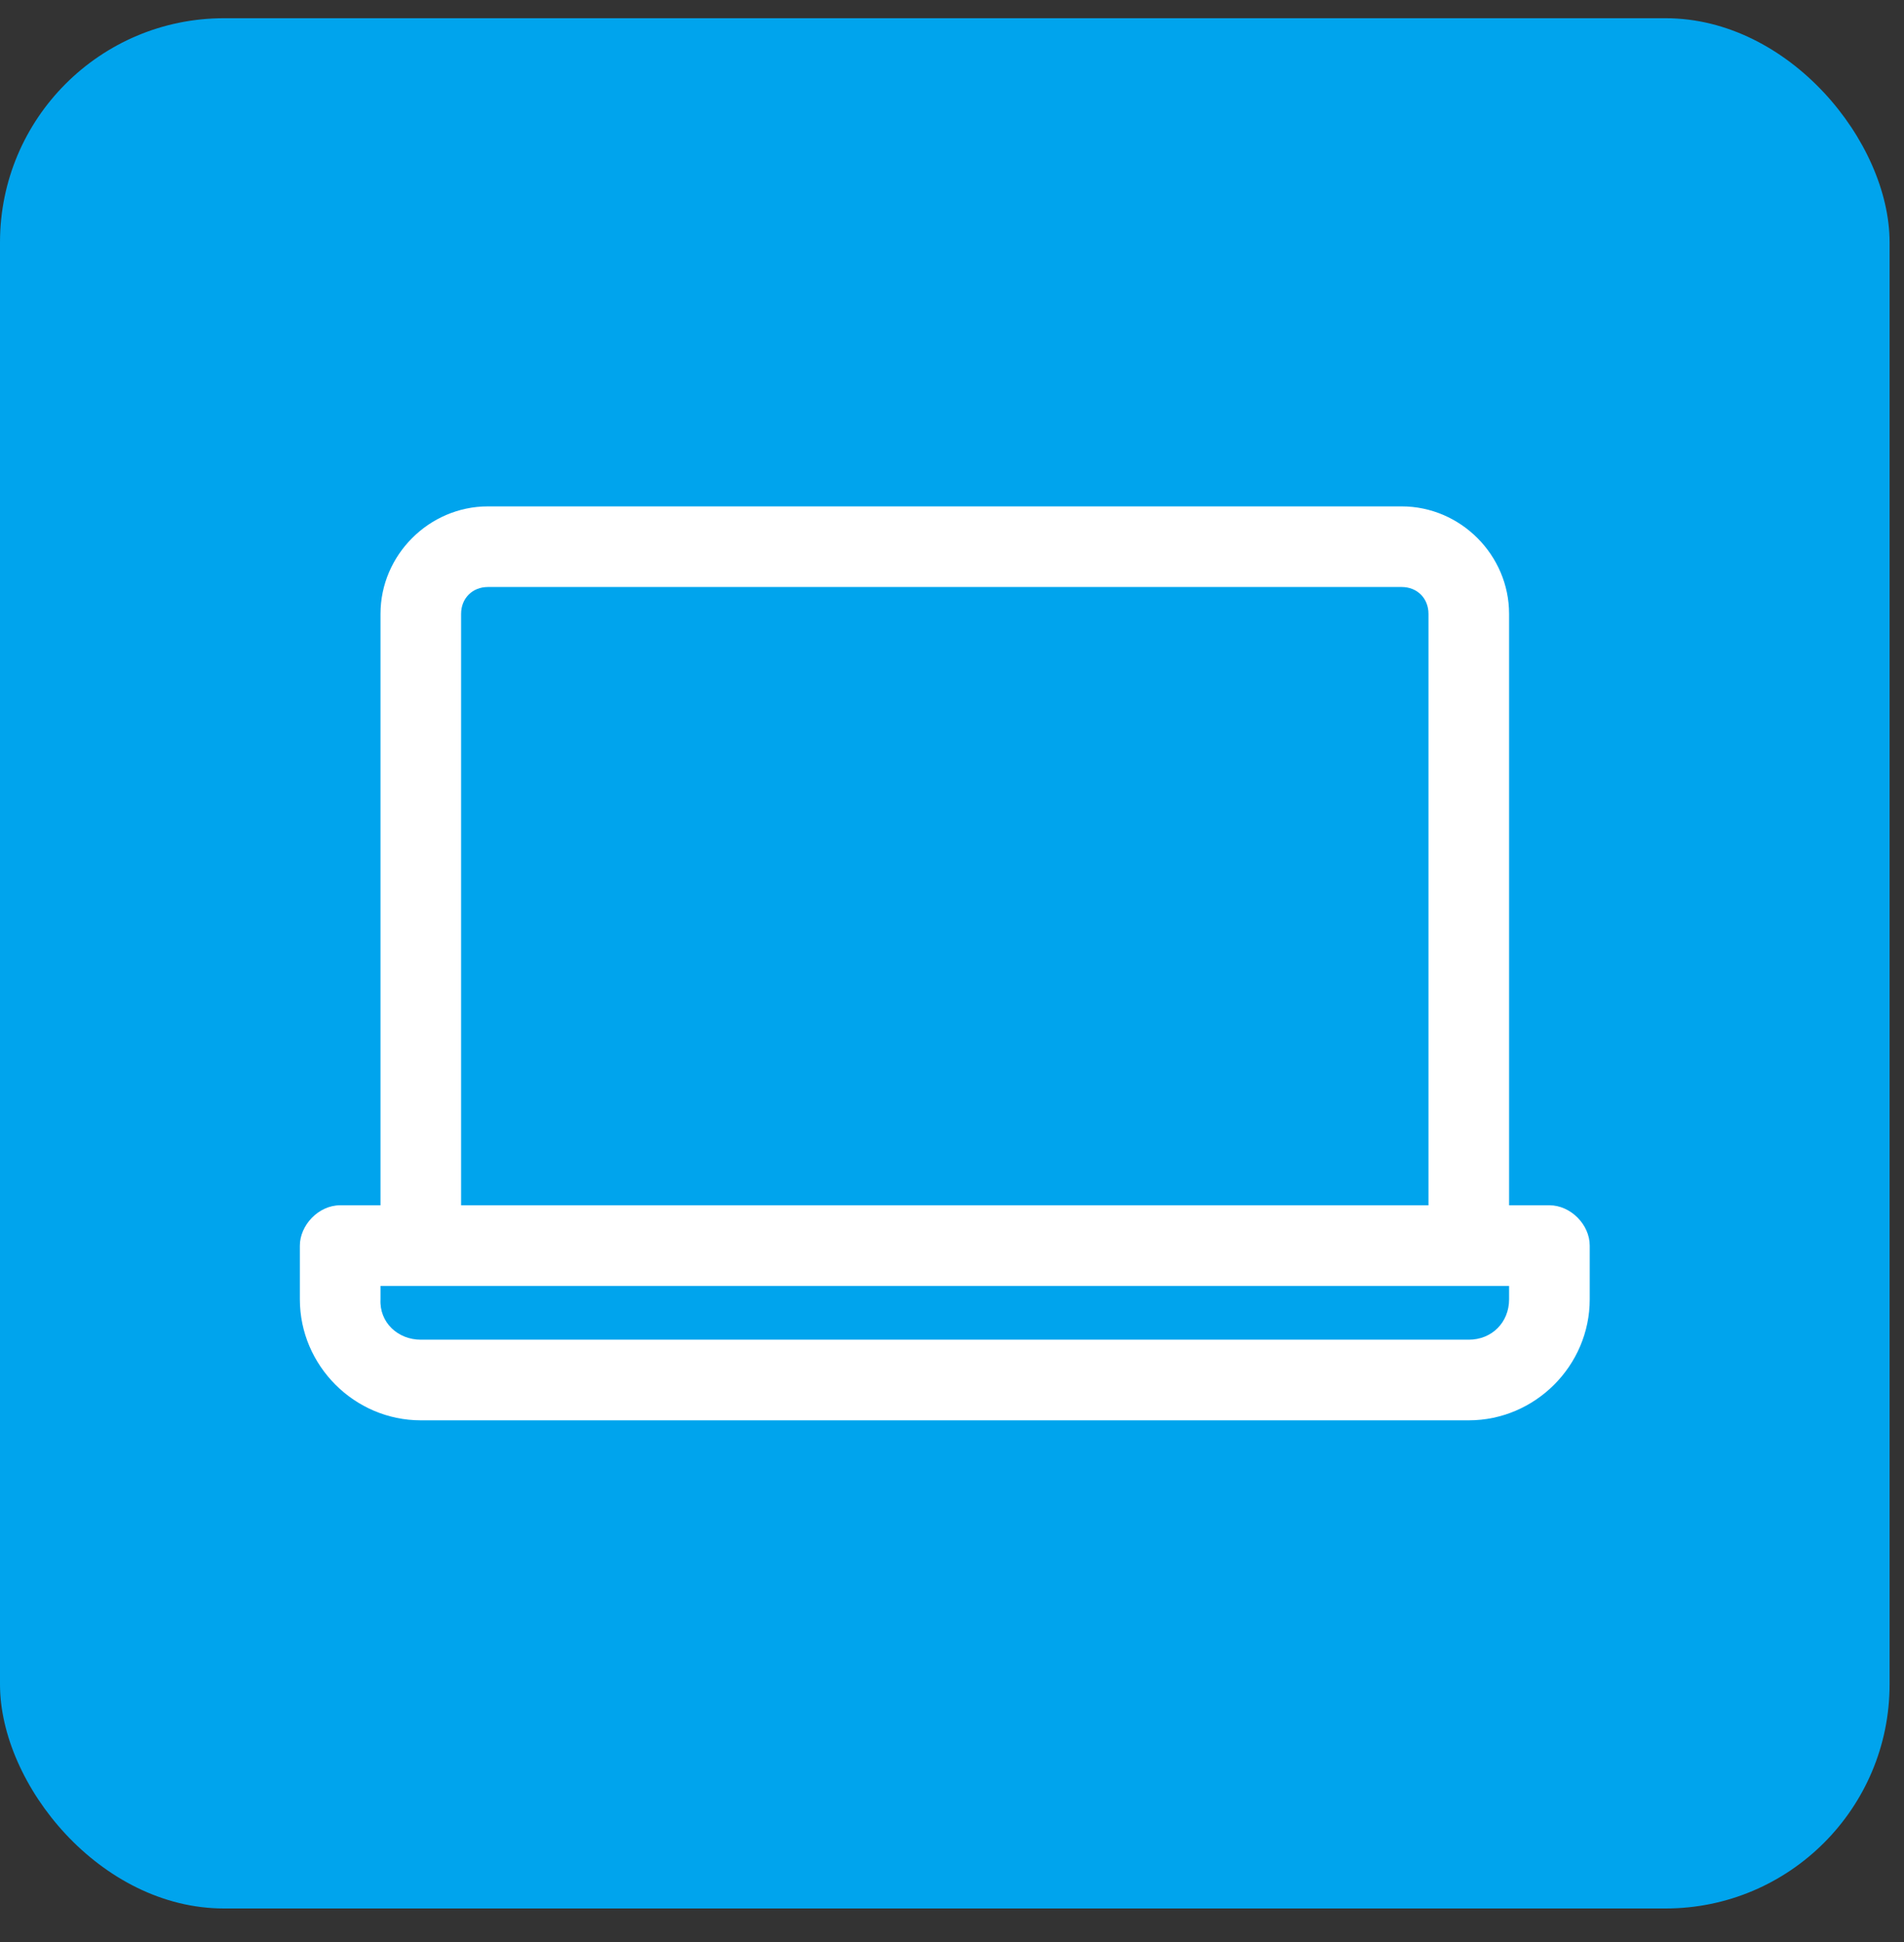
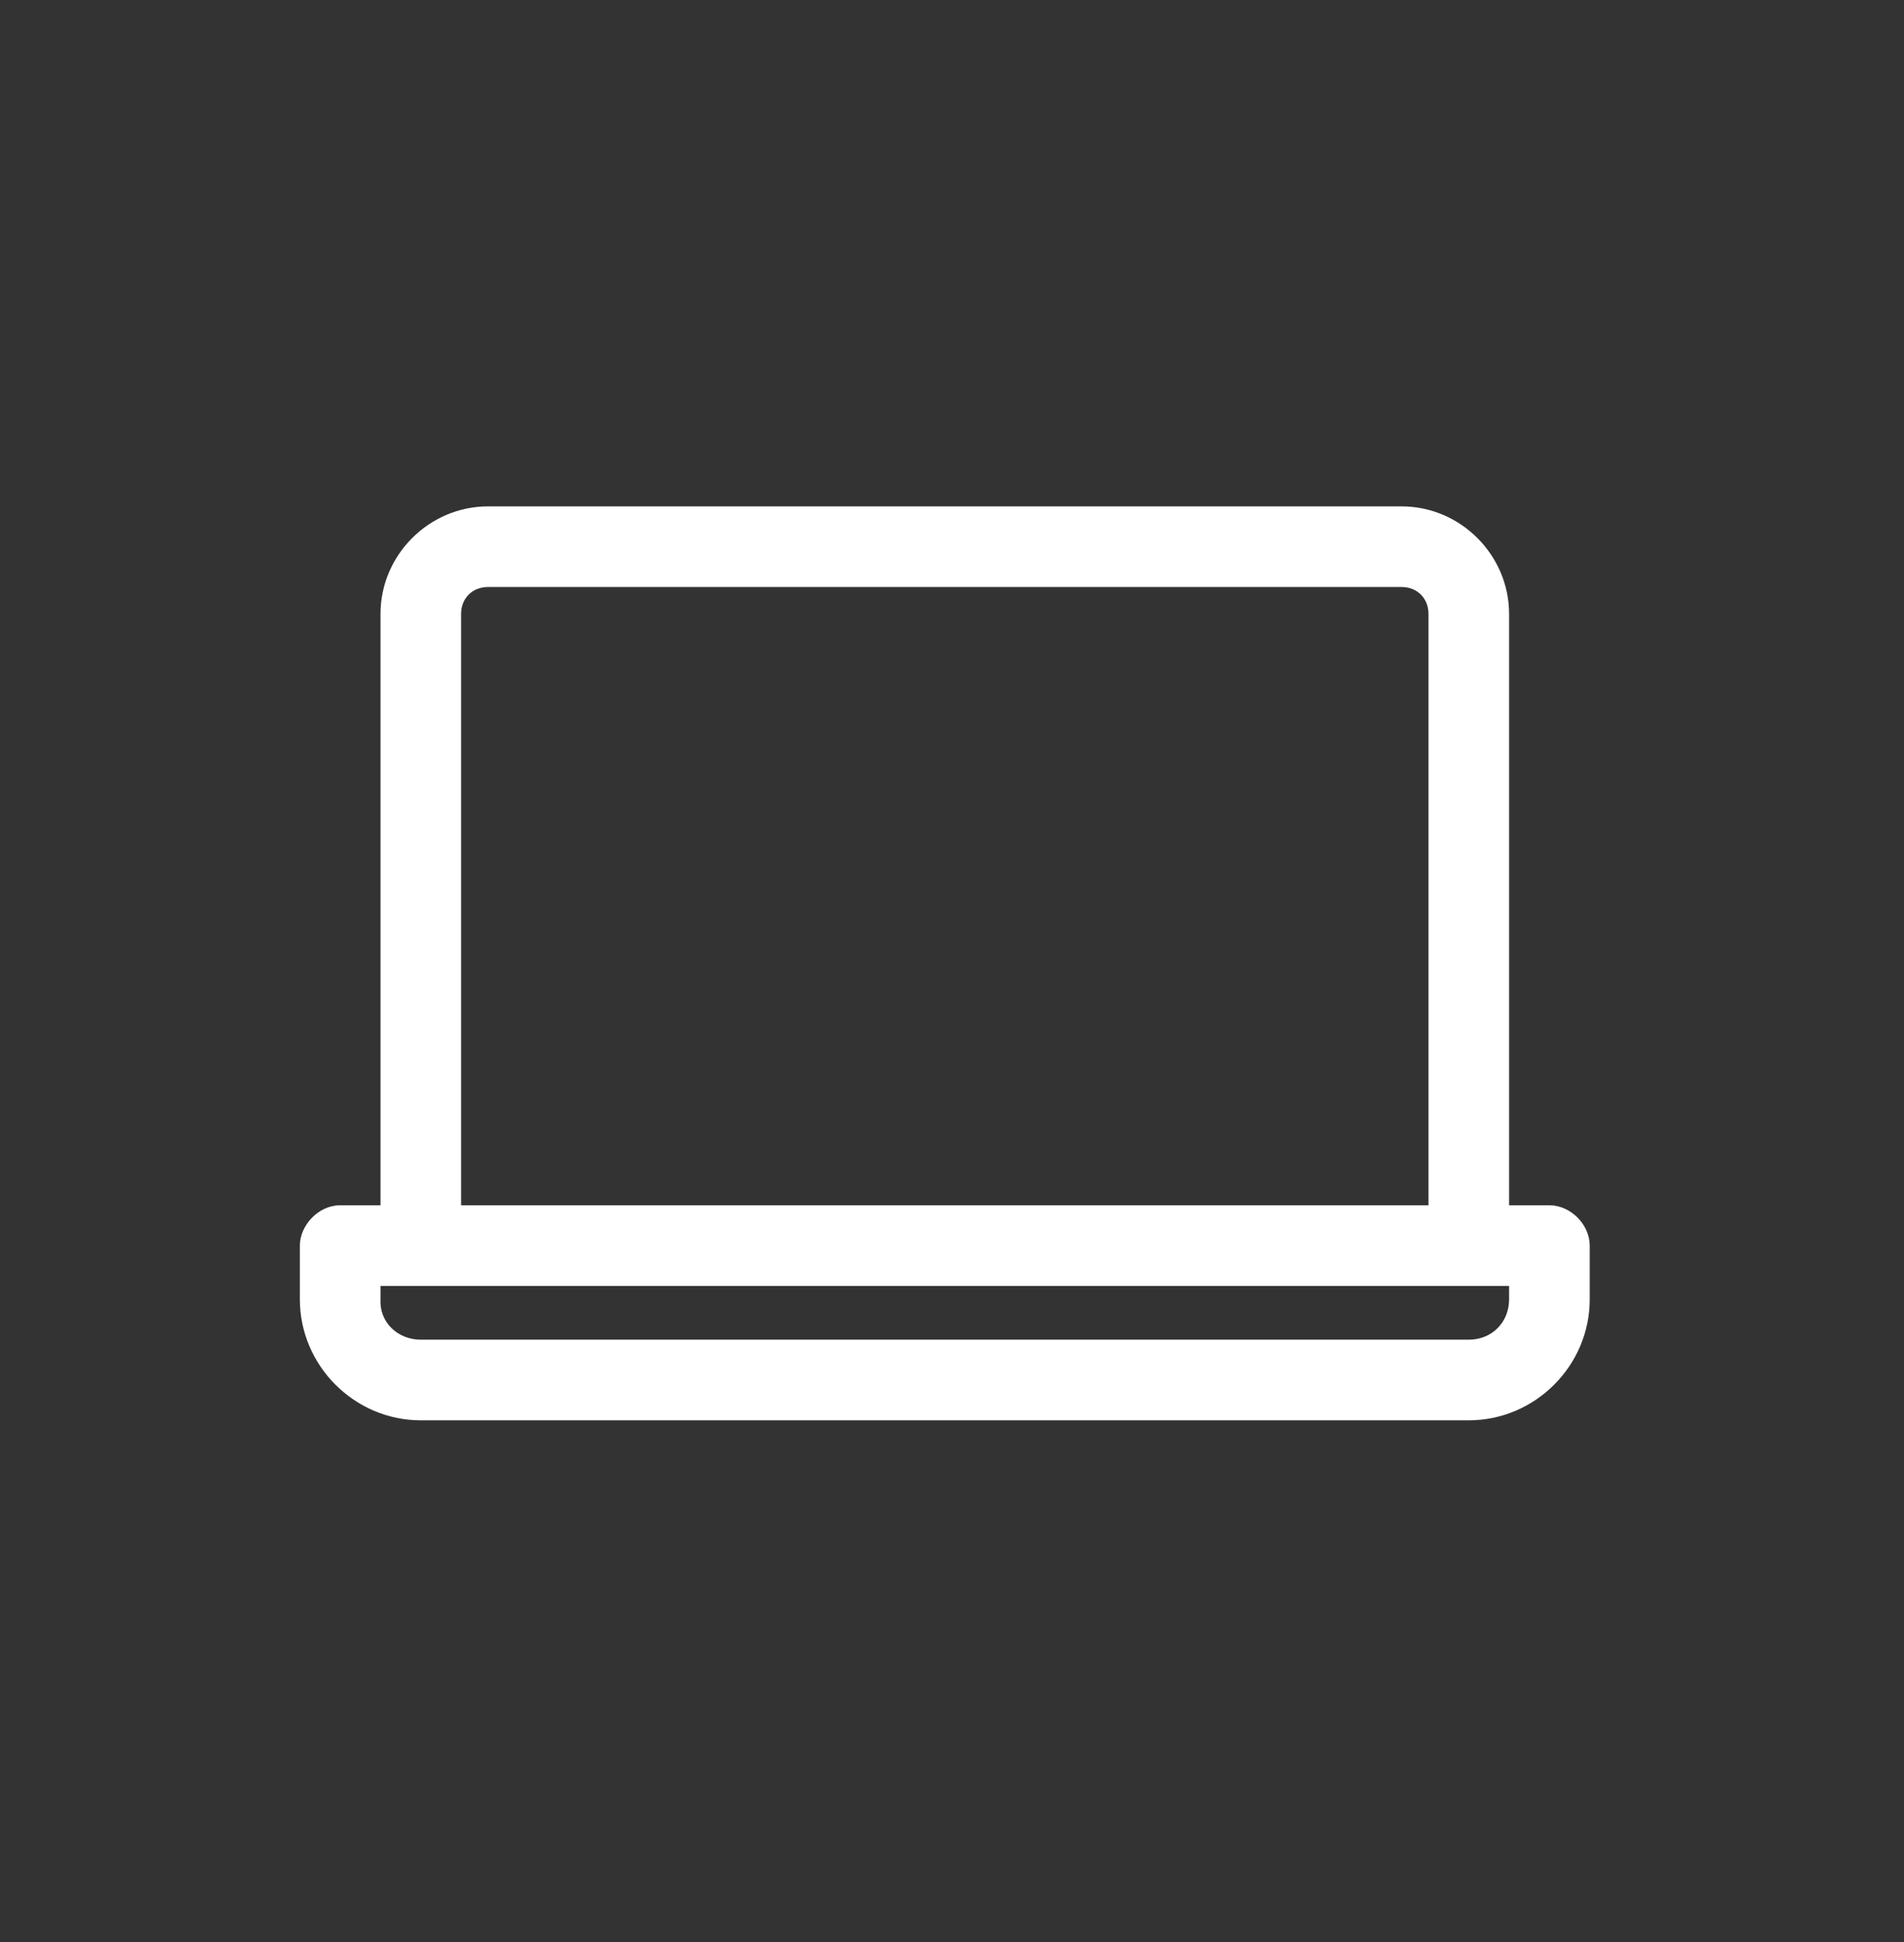
<svg xmlns="http://www.w3.org/2000/svg" width="51" height="52" viewBox="0 0 51 52" fill="none">
  <rect x="0" y="0" width="51" height="52" fill="#333333" stroke="none" />
-   <rect y="0.488" width="50.614" height="50.614" rx="6" fill="#00A4ED" />
-   <path d="M13.071 13.559C11.494 13.559 10.192 14.861 10.192 16.438V32.273H9.112C8.523 32.273 8.032 32.815 8.032 33.353V34.792C8.032 36.568 9.496 38.031 11.271 38.031H39.343C41.119 38.031 42.582 36.568 42.582 34.792V33.353C42.582 32.787 42.068 32.273 41.502 32.273H40.422V16.438C40.422 14.861 39.12 13.559 37.543 13.559H13.071ZM13.071 15.718H37.543C37.961 15.718 38.263 16.02 38.263 16.438V32.273H12.351V16.438C12.351 16.02 12.653 15.718 13.071 15.718ZM10.192 34.432H40.422V34.792C40.422 35.409 39.96 35.872 39.343 35.872H11.271C10.654 35.872 10.16 35.408 10.192 34.792V34.432Z" fill="white" />
+   <path d="M13.071 13.559C11.494 13.559 10.192 14.861 10.192 16.438V32.273H9.112C8.523 32.273 8.032 32.815 8.032 33.353V34.792C8.032 36.568 9.496 38.031 11.271 38.031H39.343C41.119 38.031 42.582 36.568 42.582 34.792V33.353C42.582 32.787 42.068 32.273 41.502 32.273H40.422V16.438C40.422 14.861 39.12 13.559 37.543 13.559ZM13.071 15.718H37.543C37.961 15.718 38.263 16.02 38.263 16.438V32.273H12.351V16.438C12.351 16.02 12.653 15.718 13.071 15.718ZM10.192 34.432H40.422V34.792C40.422 35.409 39.96 35.872 39.343 35.872H11.271C10.654 35.872 10.16 35.408 10.192 34.792V34.432Z" fill="white" />
</svg>